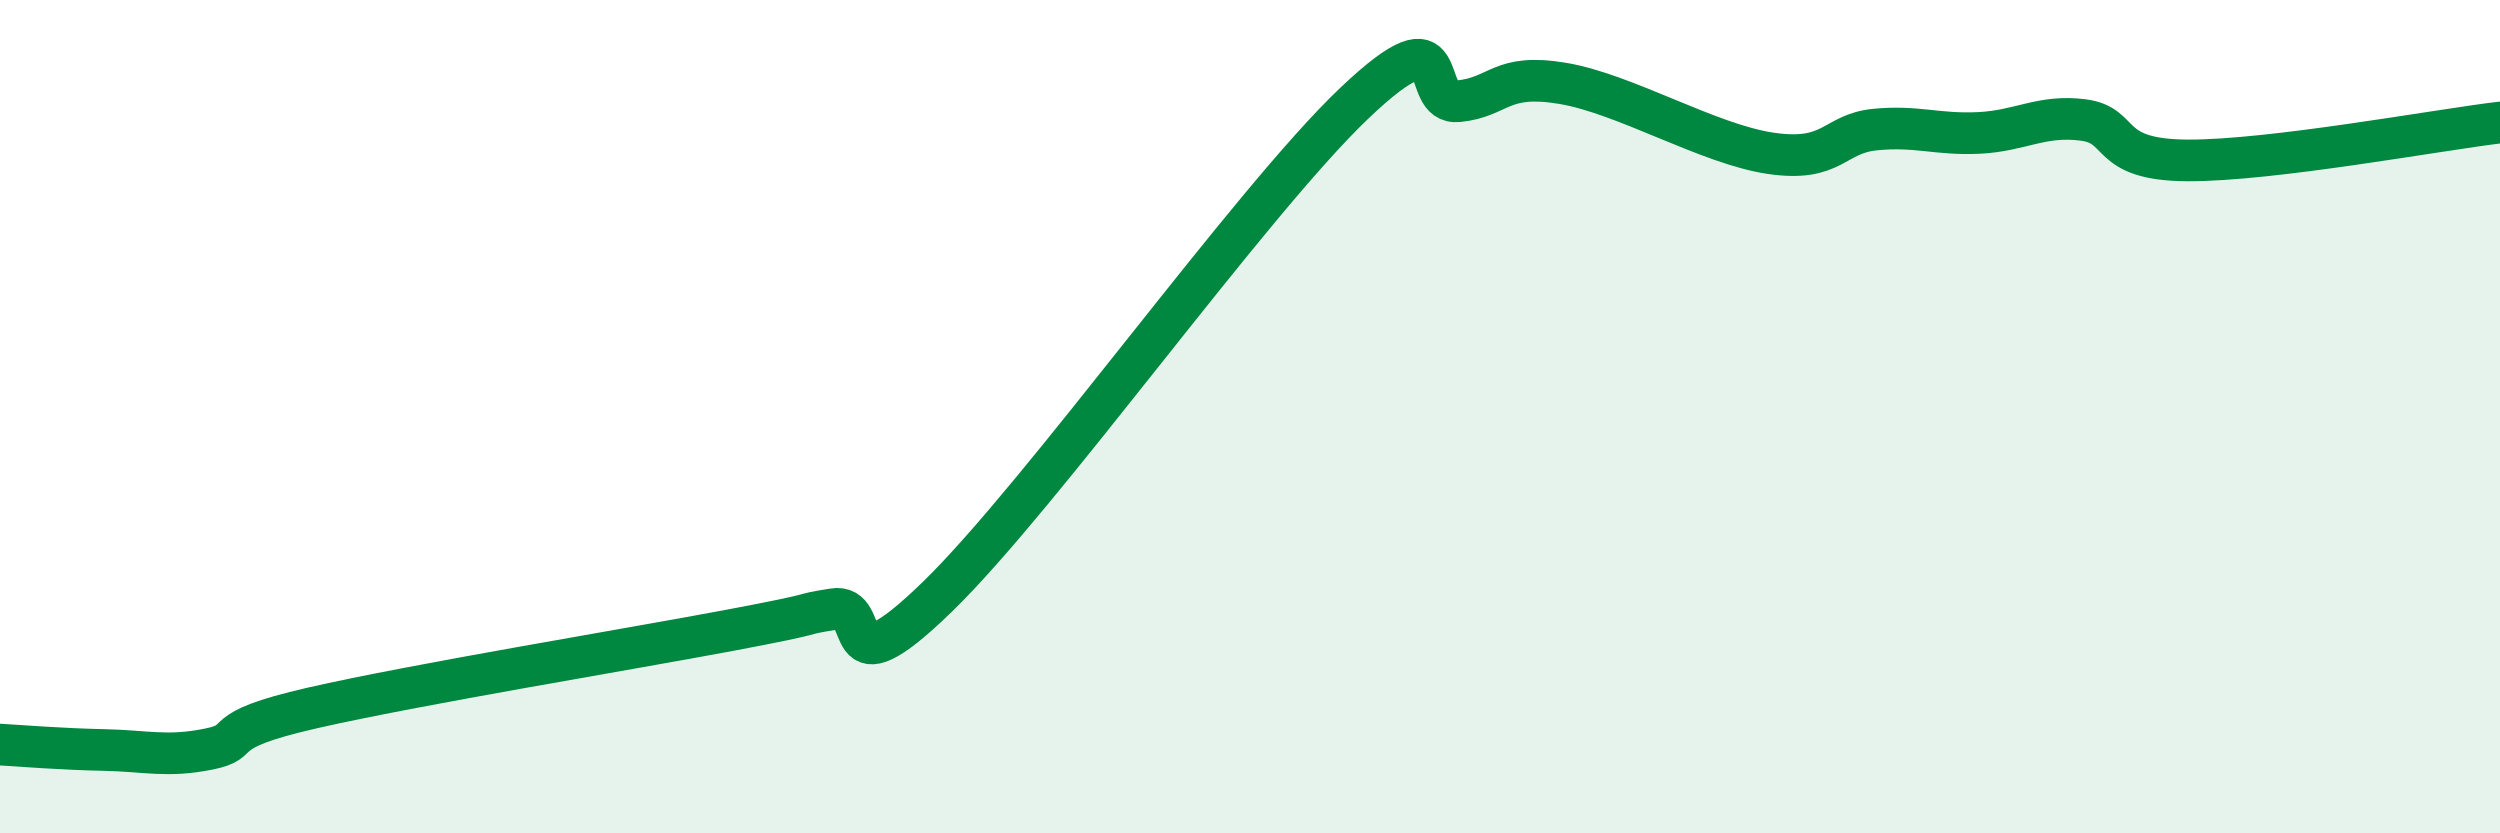
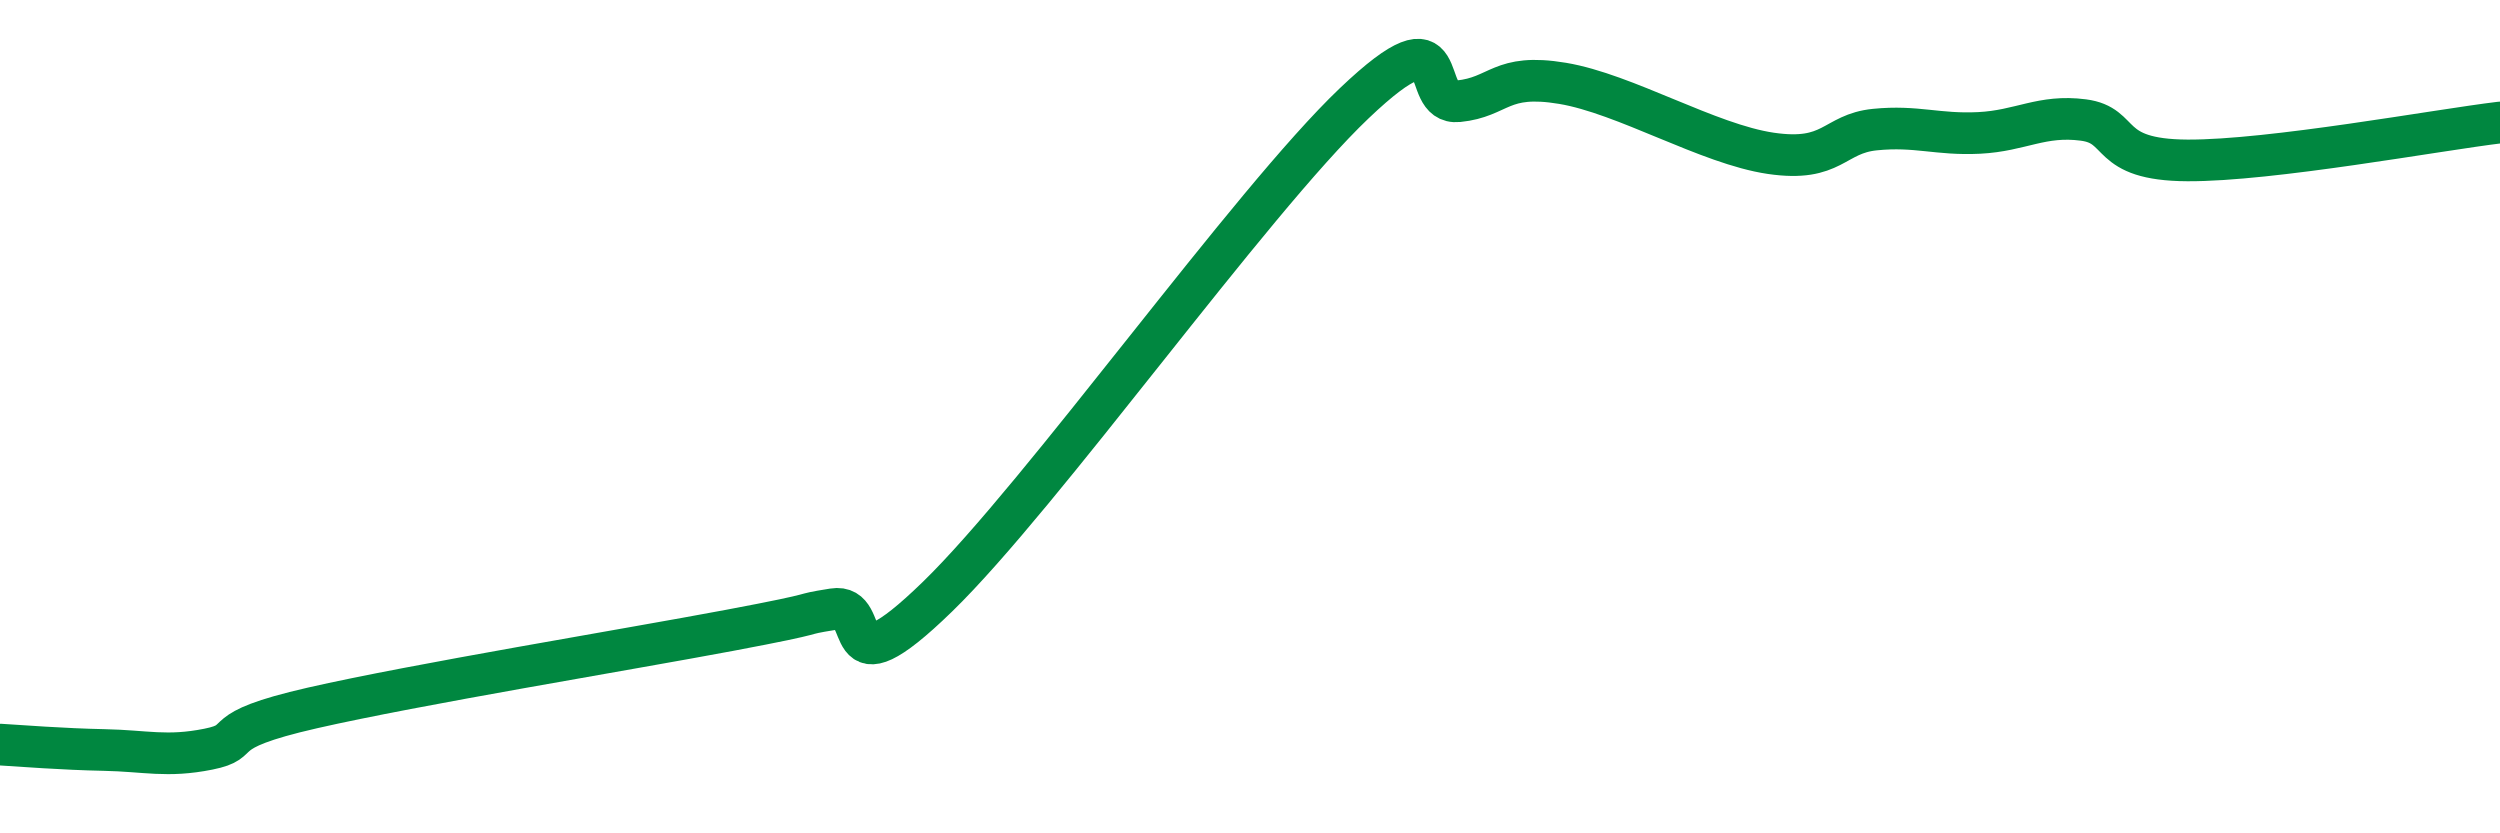
<svg xmlns="http://www.w3.org/2000/svg" width="60" height="20" viewBox="0 0 60 20">
-   <path d="M 0,17.87 C 0.5,17.9 1.5,17.98 2.5,18 C 3.5,18.02 4,18.18 5,17.98 C 6,17.78 5,17.56 7.5,16.99 C 10,16.42 15,15.6 17.5,15.13 C 20,14.66 19,14.78 20,14.62 C 21,14.46 20,16.75 22.5,14.32 C 25,11.89 30,4.86 32.5,2.48 C 35,0.1 34,2.53 35,2.43 C 36,2.33 36,1.75 37.5,2 C 39,2.25 41,3.46 42.5,3.68 C 44,3.9 44,3.21 45,3.11 C 46,3.01 46.5,3.24 47.5,3.19 C 48.5,3.14 49,2.75 50,2.88 C 51,3.01 50.5,3.84 52.5,3.85 C 54.5,3.86 58.5,3.12 60,2.94L60 20L0 20Z" fill="#008740" opacity="0.1" stroke-linecap="round" stroke-linejoin="round" />
  <path d="M 0,17.87 C 0.5,17.9 1.5,17.98 2.5,18 C 3.5,18.02 4,18.18 5,17.98 C 6,17.78 5,17.56 7.5,16.99 C 10,16.42 15,15.6 17.5,15.13 C 20,14.66 19,14.78 20,14.62 C 21,14.46 20,16.75 22.5,14.32 C 25,11.89 30,4.86 32.5,2.48 C 35,0.1 34,2.53 35,2.43 C 36,2.33 36,1.75 37.5,2 C 39,2.25 41,3.46 42.5,3.68 C 44,3.9 44,3.21 45,3.11 C 46,3.01 46.5,3.24 47.5,3.19 C 48.5,3.14 49,2.75 50,2.88 C 51,3.01 50.5,3.84 52.5,3.85 C 54.5,3.86 58.5,3.12 60,2.94" stroke="#008740" stroke-width="1" fill="none" stroke-linecap="round" stroke-linejoin="round" />
</svg>